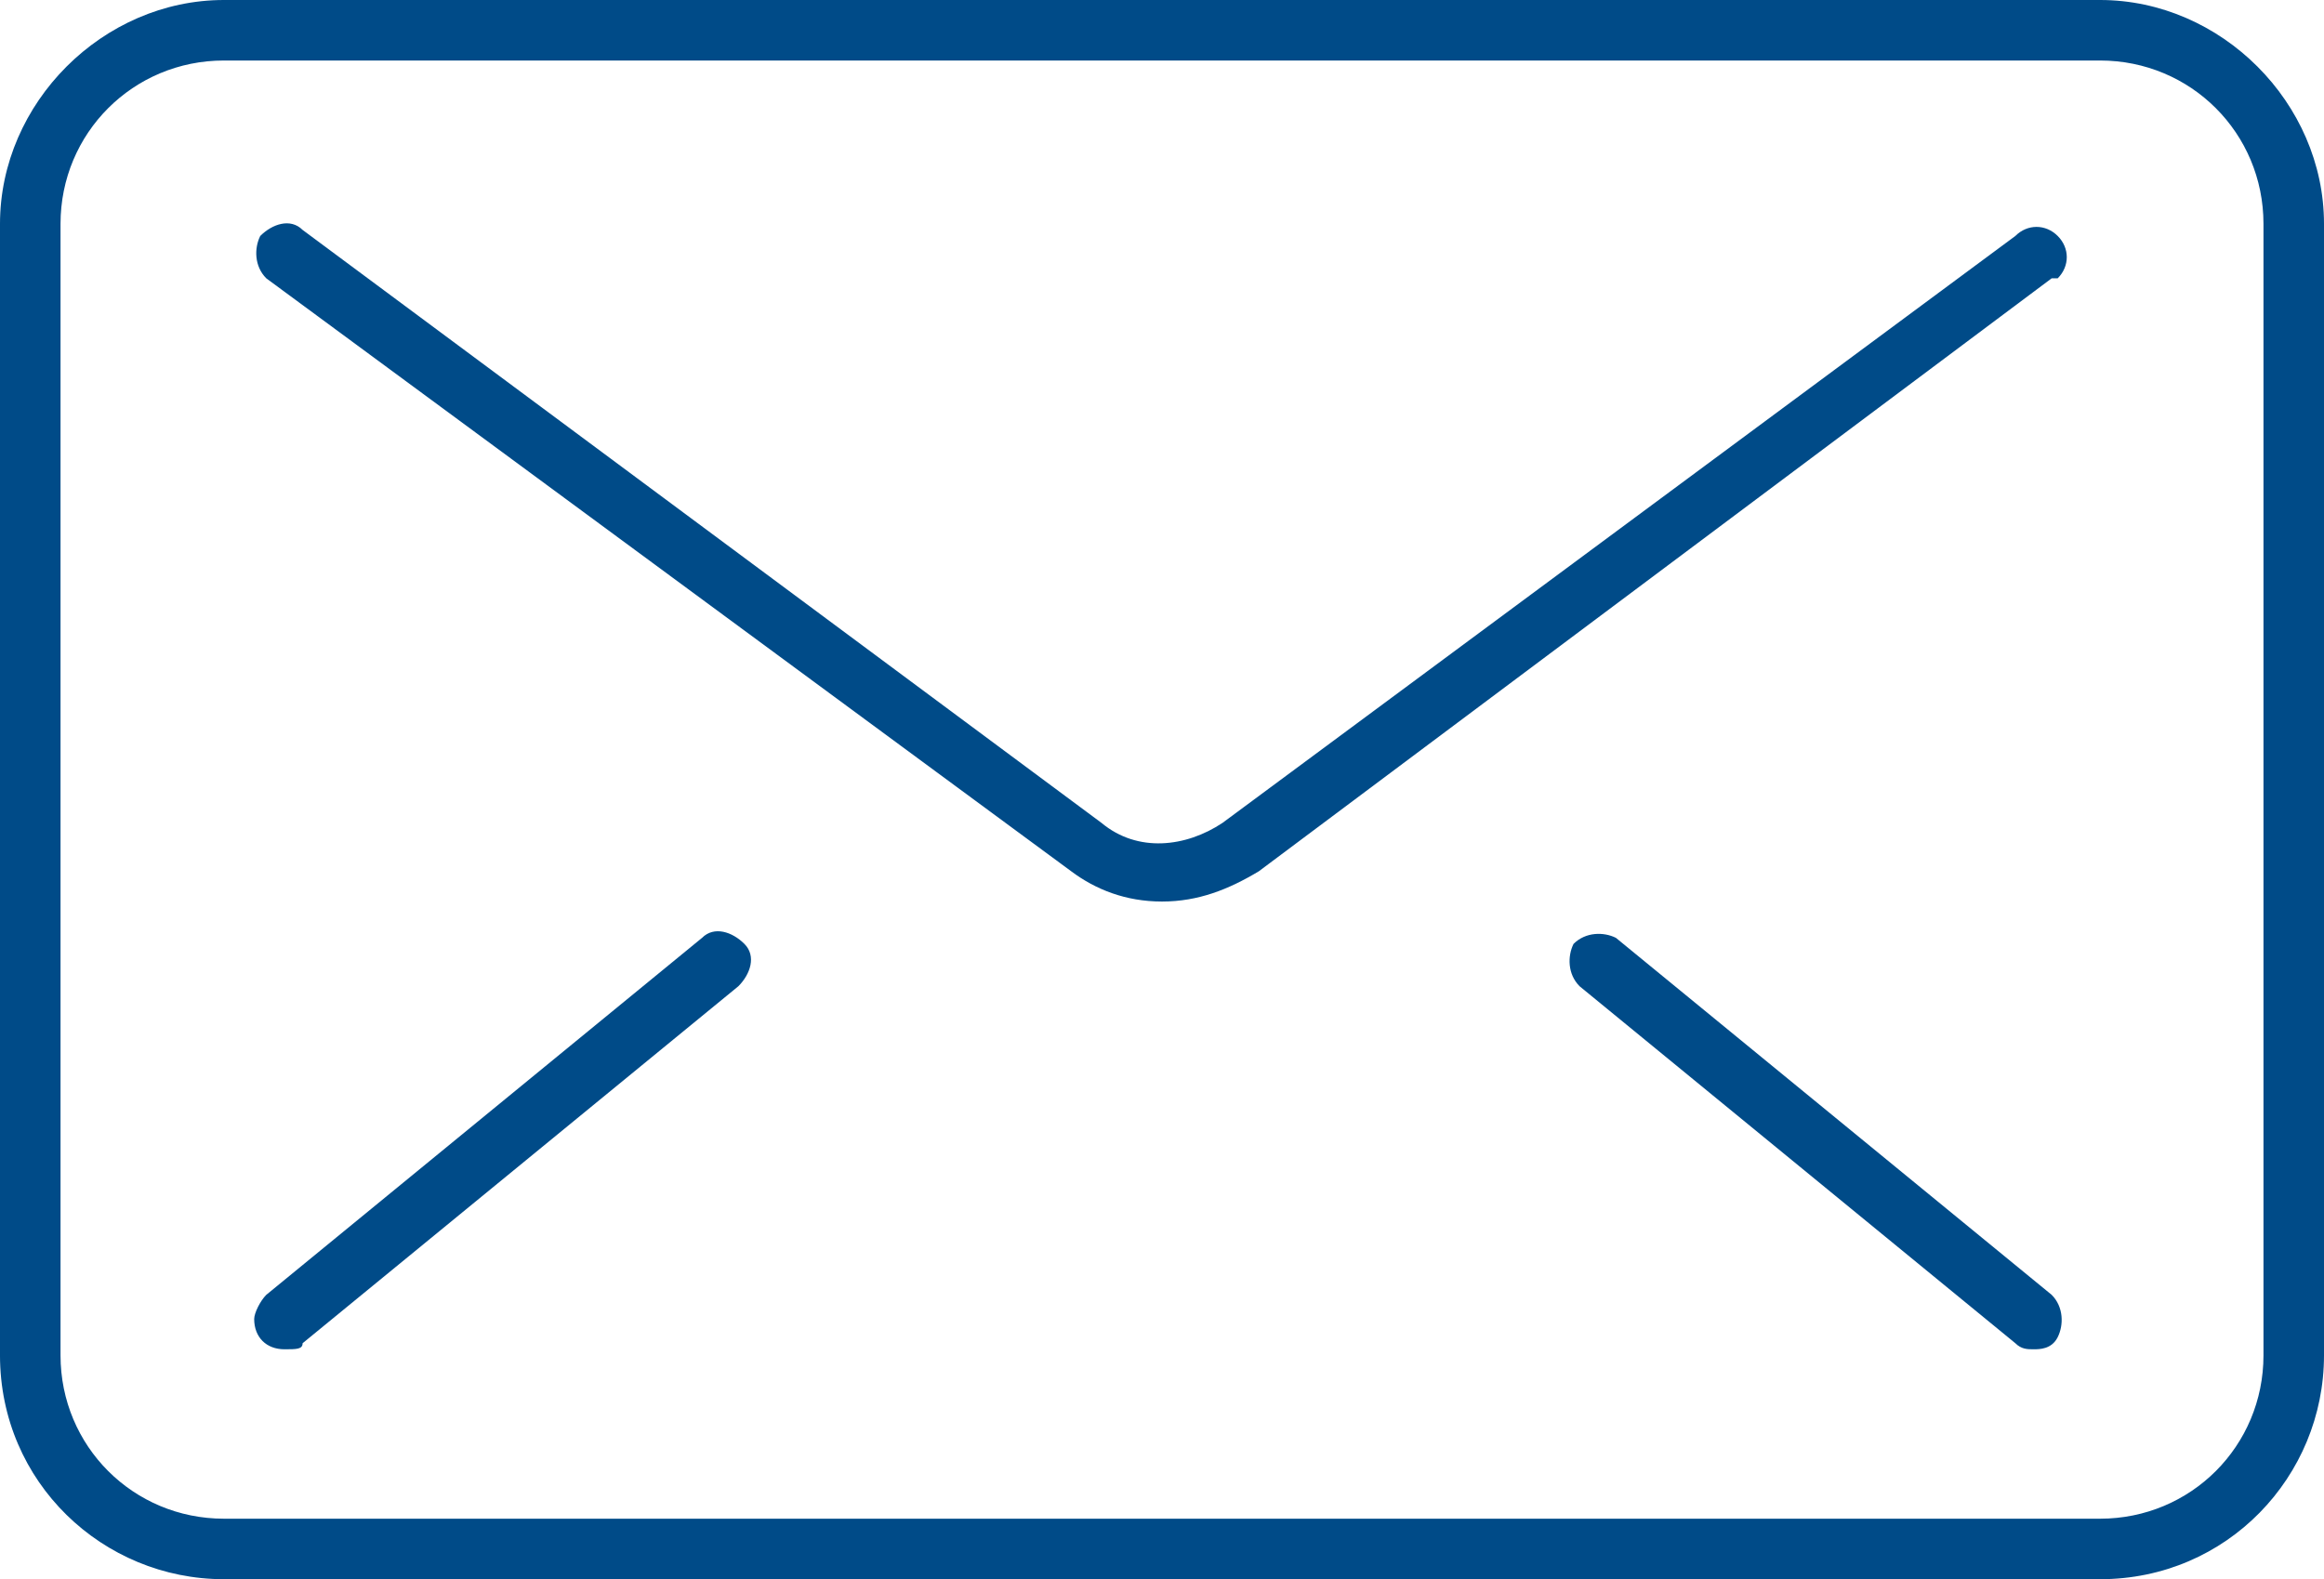
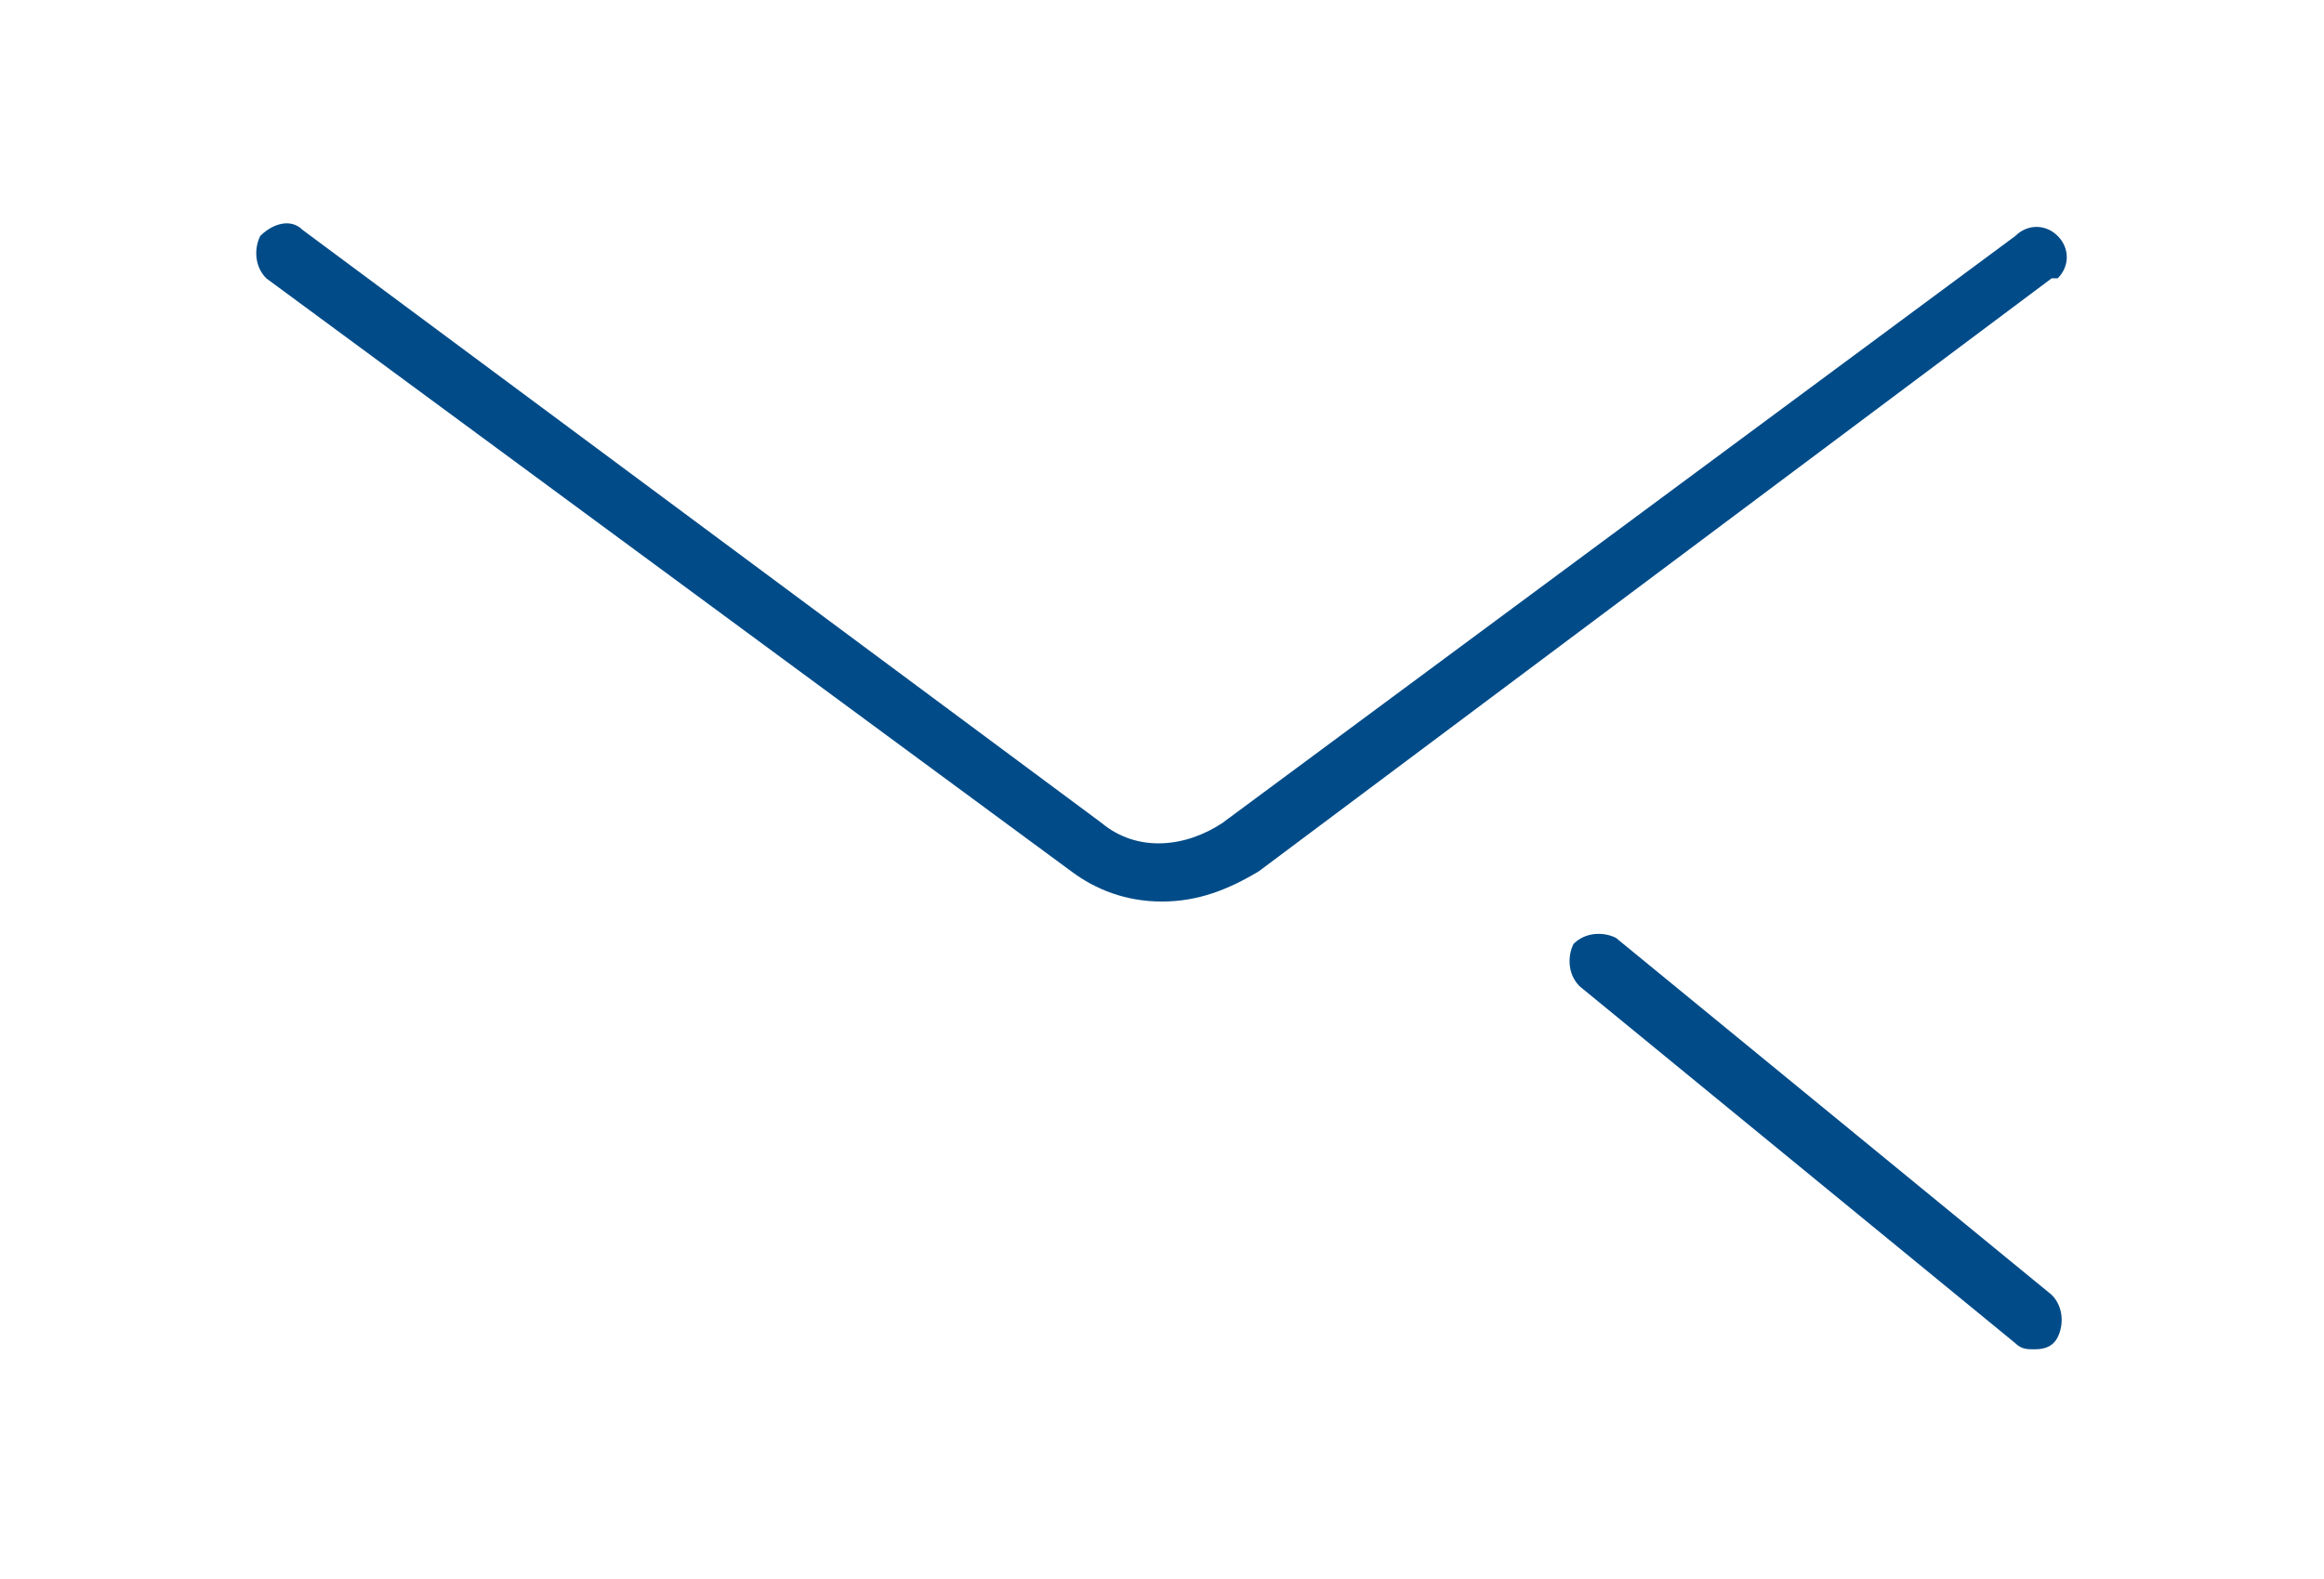
<svg xmlns="http://www.w3.org/2000/svg" xmlns:xlink="http://www.w3.org/1999/xlink" version="1.1" id="Layer_1" x="0px" y="0px" viewBox="0 0 38.4 26.1" style="enable-background:new 0 0 38.4 26.1;" xml:space="preserve">
  <style type="text/css">
	.st0{clip-path:url(#SVGID_2_);}
	.st1{fill:#004B88;}
</style>
  <title>icon-envelope</title>
  <g>
    <defs>
      <rect id="SVGID_1_" x="-1571" y="-2320.8" width="2000" height="6369.5" />
    </defs>
    <clipPath id="SVGID_2_">
      <use xlink:href="#SVGID_1_" style="overflow:visible;" />
    </clipPath>
    <g class="st0">
-       <path class="st1" d="M3.7,1C2.2,1,1,2.2,1,3.7v18.7c0,1.5,1.2,2.7,2.7,2.7h31c1.5,0,2.7-1.2,2.7-2.7V3.7c0-1.5-1.2-2.7-2.7-2.7    L3.7,1z M34.7,26.1h-31c-2,0-3.7-1.6-3.7-3.7V3.7C0,1.7,1.7,0,3.7,0h31c2,0,3.7,1.7,3.7,3.7v18.7C38.4,24.4,36.8,26.1,34.7,26.1" />
      <path class="st1" d="M19.2,14.9c-0.6,0-1.1-0.2-1.5-0.5L4.4,4.6C4.2,4.4,4.2,4.1,4.3,3.9C4.5,3.7,4.8,3.6,5,3.8l13.2,9.8    c0.6,0.5,1.4,0.4,2,0l13.1-9.7c0.2-0.2,0.5-0.2,0.7,0c0.2,0.2,0.2,0.5,0,0.7c0,0,0,0-0.1,0l-13.1,9.8    C20.3,14.7,19.8,14.9,19.2,14.9" />
-       <path class="st1" d="M4.7,22.3c-0.3,0-0.5-0.2-0.5-0.5c0-0.1,0.1-0.3,0.2-0.4l7.2-5.9c0.2-0.2,0.5-0.1,0.7,0.1    c0.2,0.2,0.1,0.5-0.1,0.7l-7.2,5.9C5,22.3,4.9,22.3,4.7,22.3" />
      <path class="st1" d="M33.6,22.3c-0.1,0-0.2,0-0.3-0.1l-7.2-5.9c-0.2-0.2-0.2-0.5-0.1-0.7c0.2-0.2,0.5-0.2,0.7-0.1l0,0l7.2,5.9    c0.2,0.2,0.2,0.5,0.1,0.7C33.9,22.3,33.7,22.3,33.6,22.3" />
    </g>
  </g>
</svg>